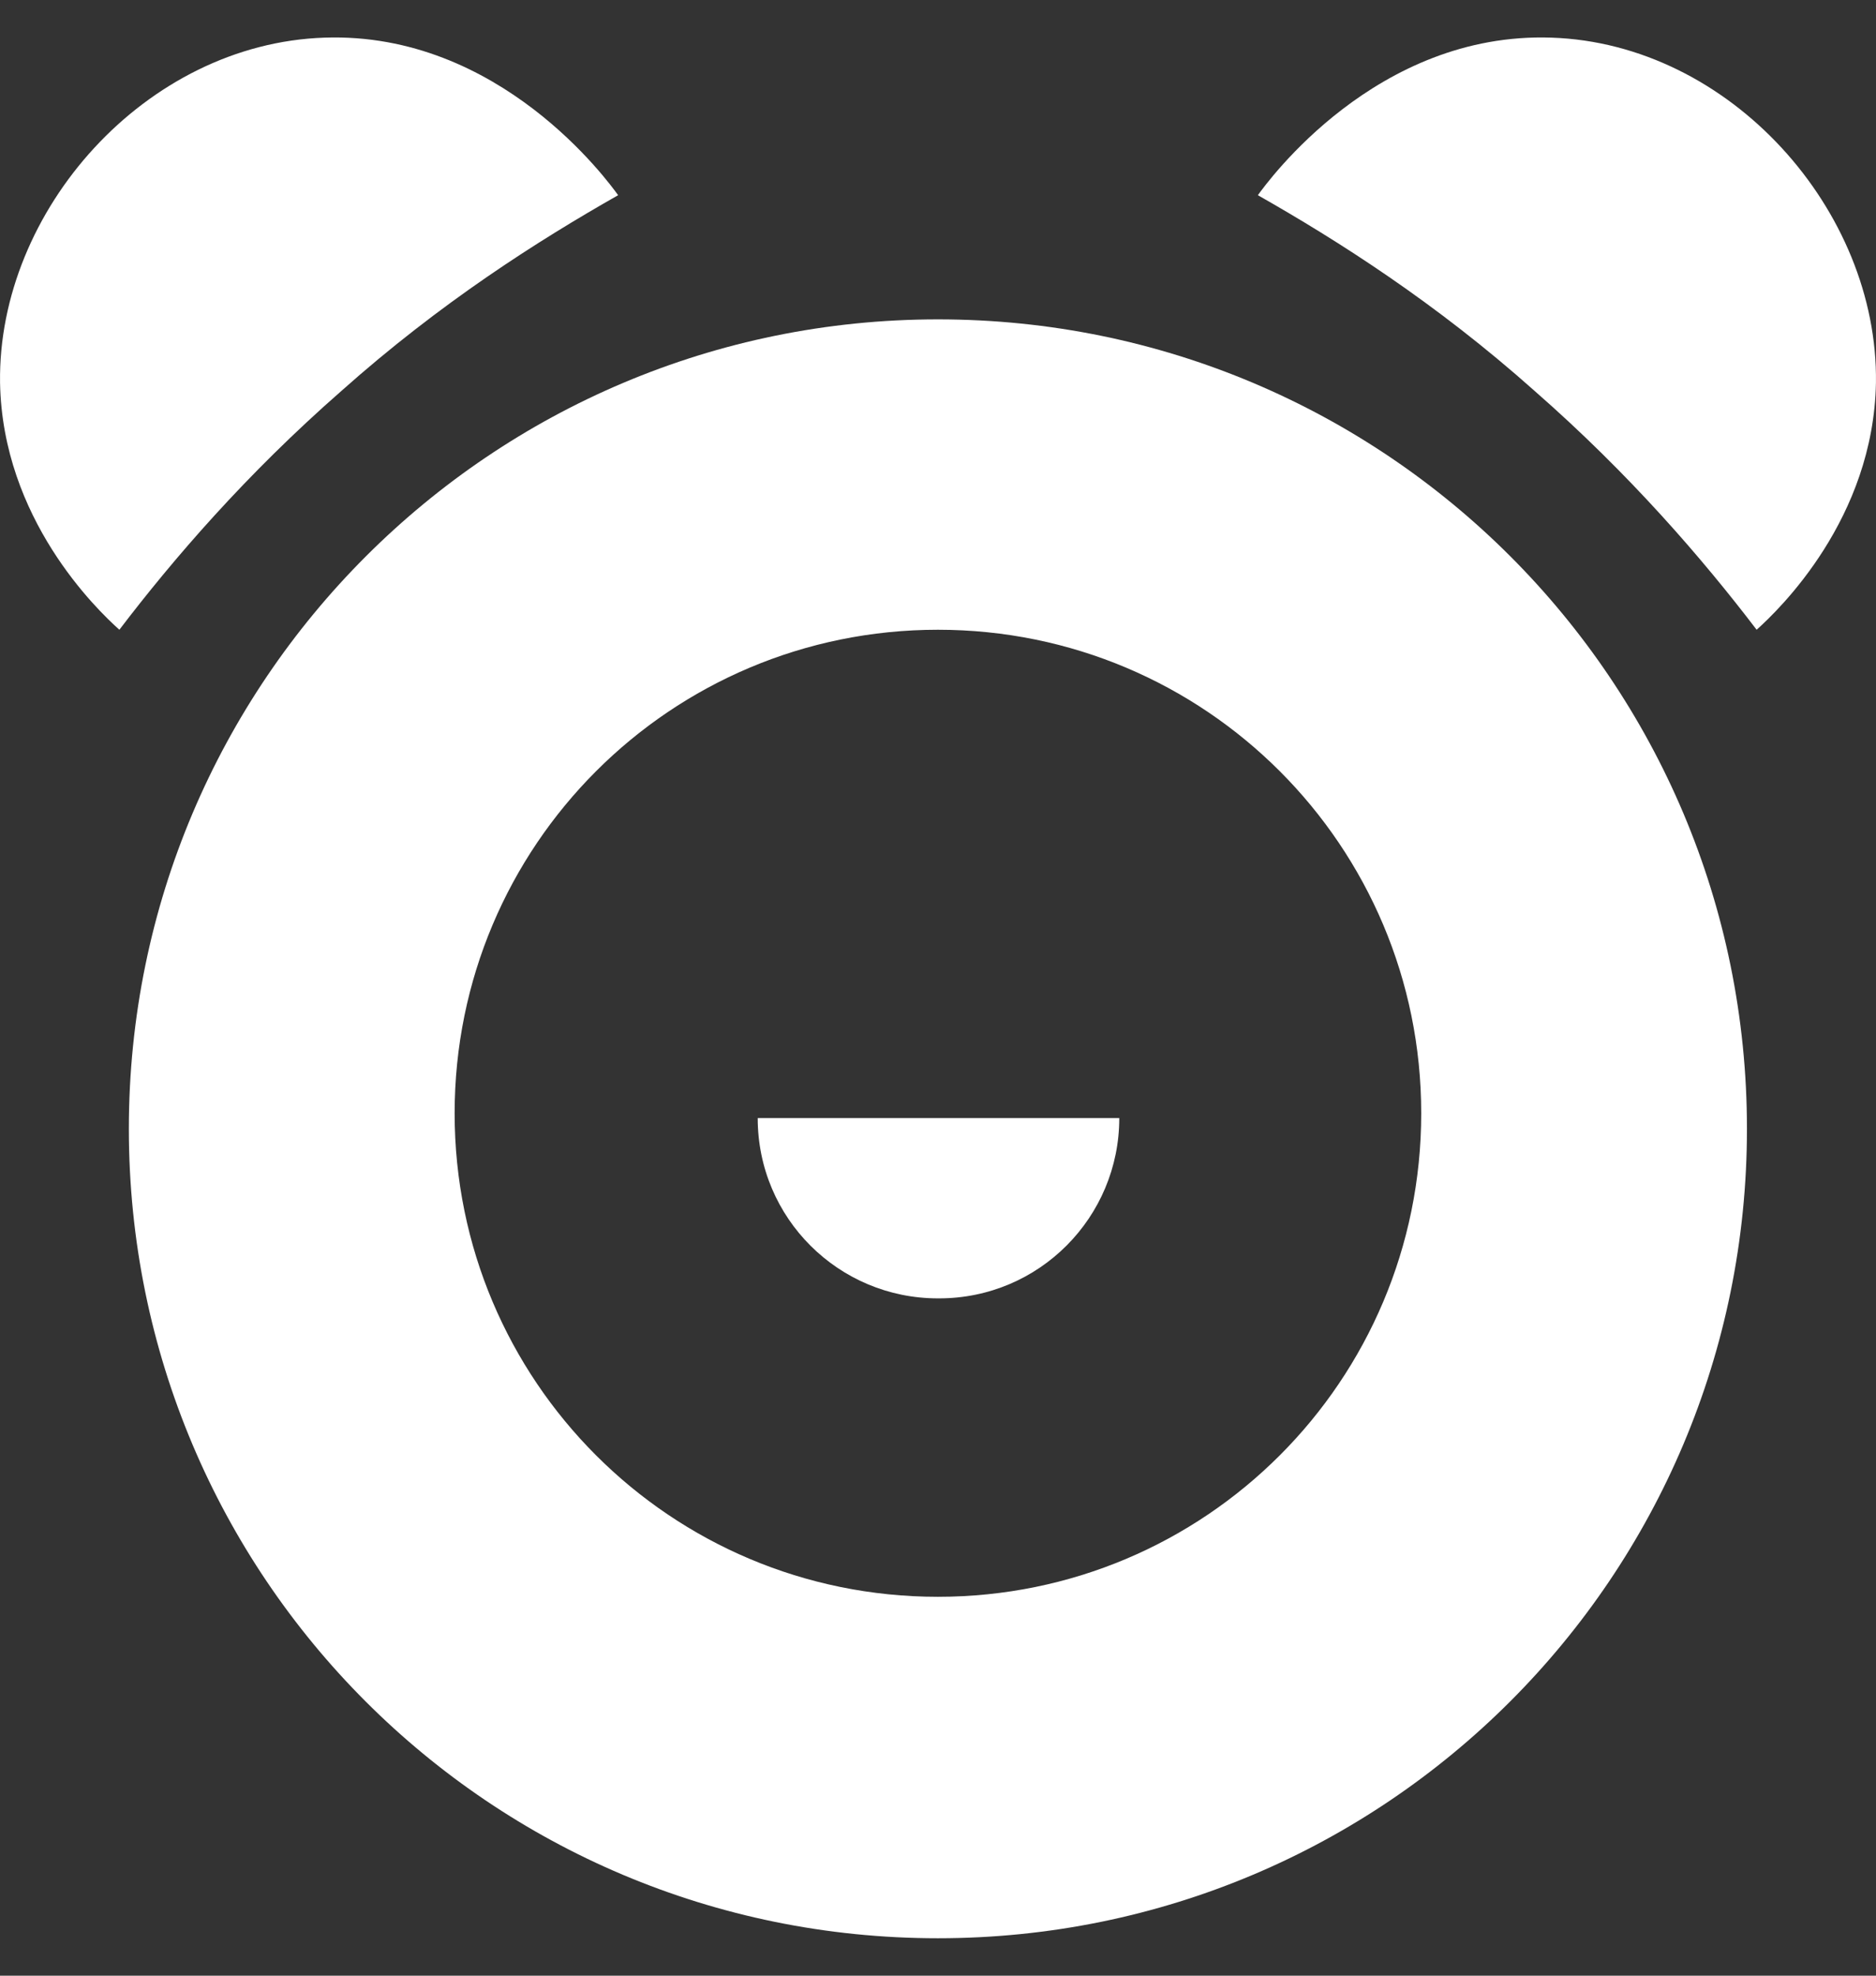
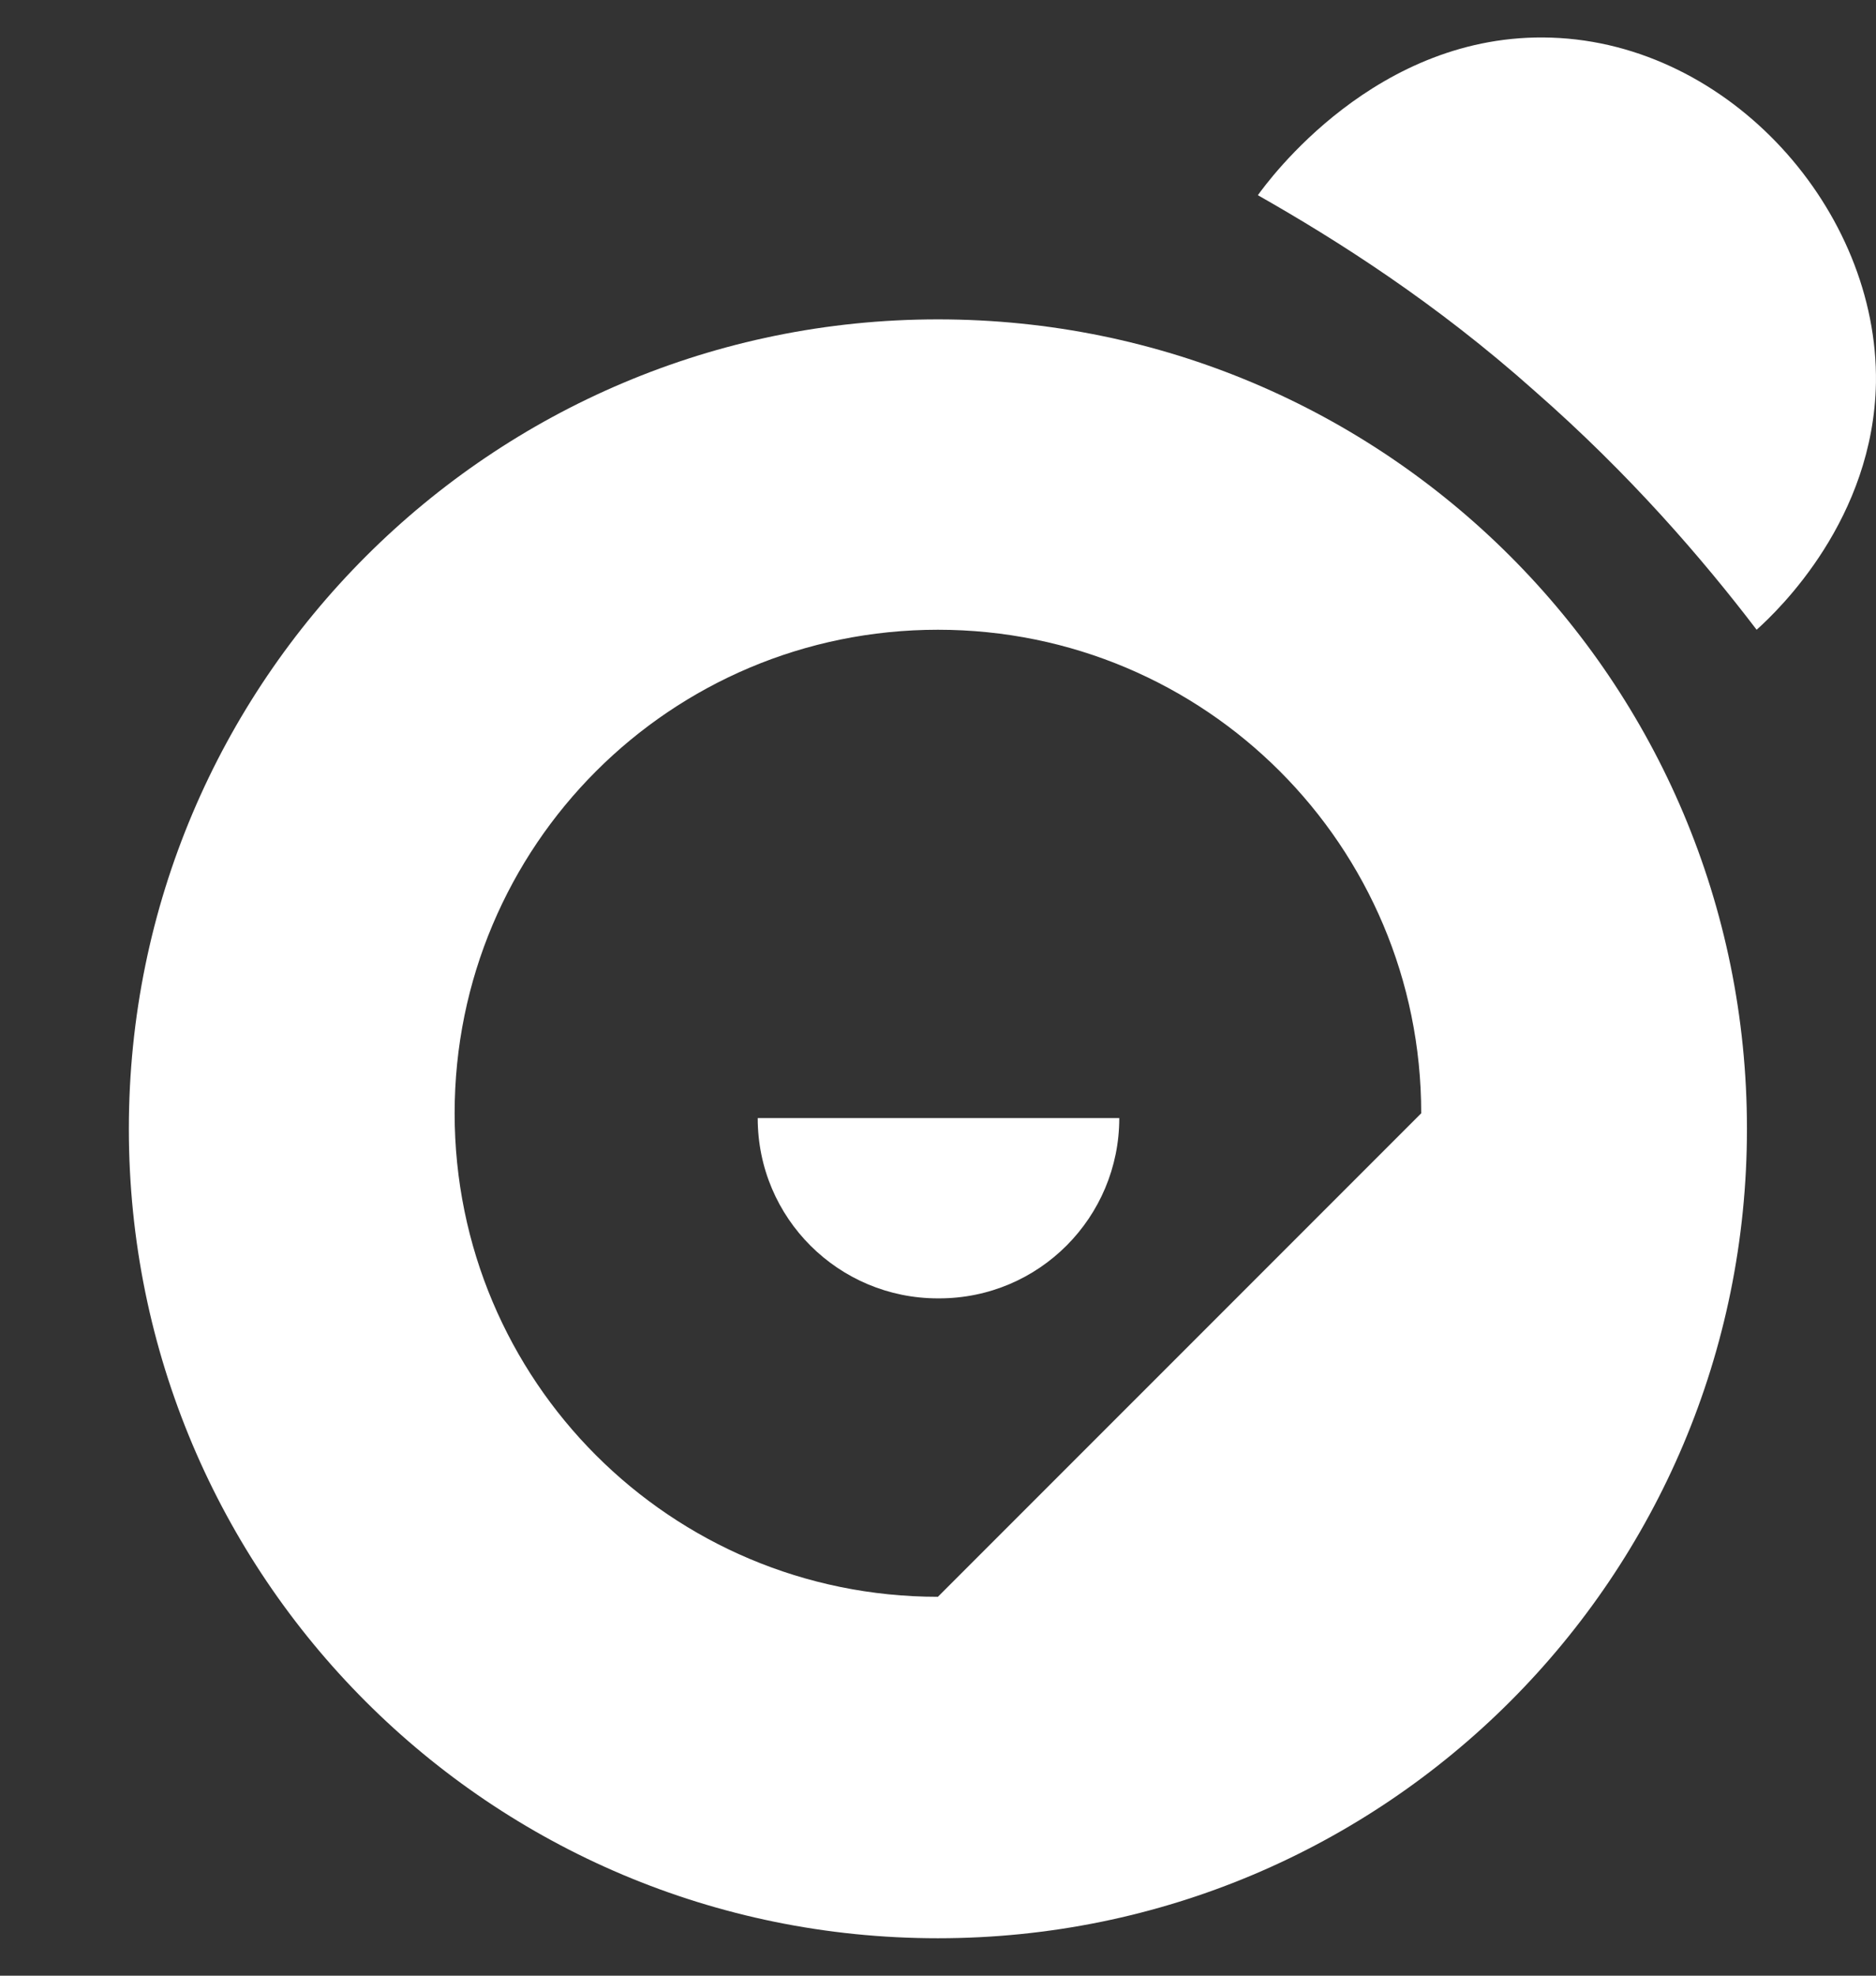
<svg xmlns="http://www.w3.org/2000/svg" width="38" height="40" viewBox="0 0 38 40" fill="none">
  <rect x="0" y="0" width="38" height="40" fill="#333333" stroke="none" />
-   <path d="M2.418 12.75C1.958 12.339 0.049 10.502 0.001 7.747C-0.048 4.266 2.949 0.882 6.575 0.762C10.128 0.641 12.328 3.686 12.521 3.952C10.902 4.871 8.92 6.128 6.914 7.916C4.98 9.608 3.505 11.324 2.418 12.75Z" fill="white" />
  <path d="M35.582 12.75C36.041 12.339 37.951 10.502 37.999 7.747C38.047 4.266 35.05 0.882 31.425 0.762C27.872 0.641 25.672 3.686 25.479 3.952C27.098 4.871 29.08 6.128 31.086 7.916C33.02 9.608 34.494 11.324 35.582 12.75Z" fill="white" />
-   <path d="M18.998 6.466C9.958 6.466 2.61 13.79 2.61 22.854C2.61 31.918 9.934 39.242 18.998 39.242C28.062 39.242 35.386 31.918 35.386 22.854C35.386 13.79 28.062 6.466 18.998 6.466ZM18.998 32.329C13.584 32.329 9.209 27.954 9.209 22.54C9.209 17.125 13.584 12.75 18.998 12.75C24.413 12.75 28.788 17.125 28.788 22.54C28.788 27.954 24.413 32.329 18.998 32.329Z" fill="white" />
+   <path d="M18.998 6.466C9.958 6.466 2.61 13.79 2.61 22.854C2.61 31.918 9.934 39.242 18.998 39.242C28.062 39.242 35.386 31.918 35.386 22.854C35.386 13.79 28.062 6.466 18.998 6.466ZM18.998 32.329C13.584 32.329 9.209 27.954 9.209 22.54C9.209 17.125 13.584 12.75 18.998 12.75C24.413 12.75 28.788 17.125 28.788 22.54Z" fill="white" />
  <path d="M19.022 26.287C21.052 26.287 22.672 24.643 22.672 22.637H15.348C15.348 24.667 16.991 26.287 18.997 26.287H19.022Z" fill="white" />
</svg>